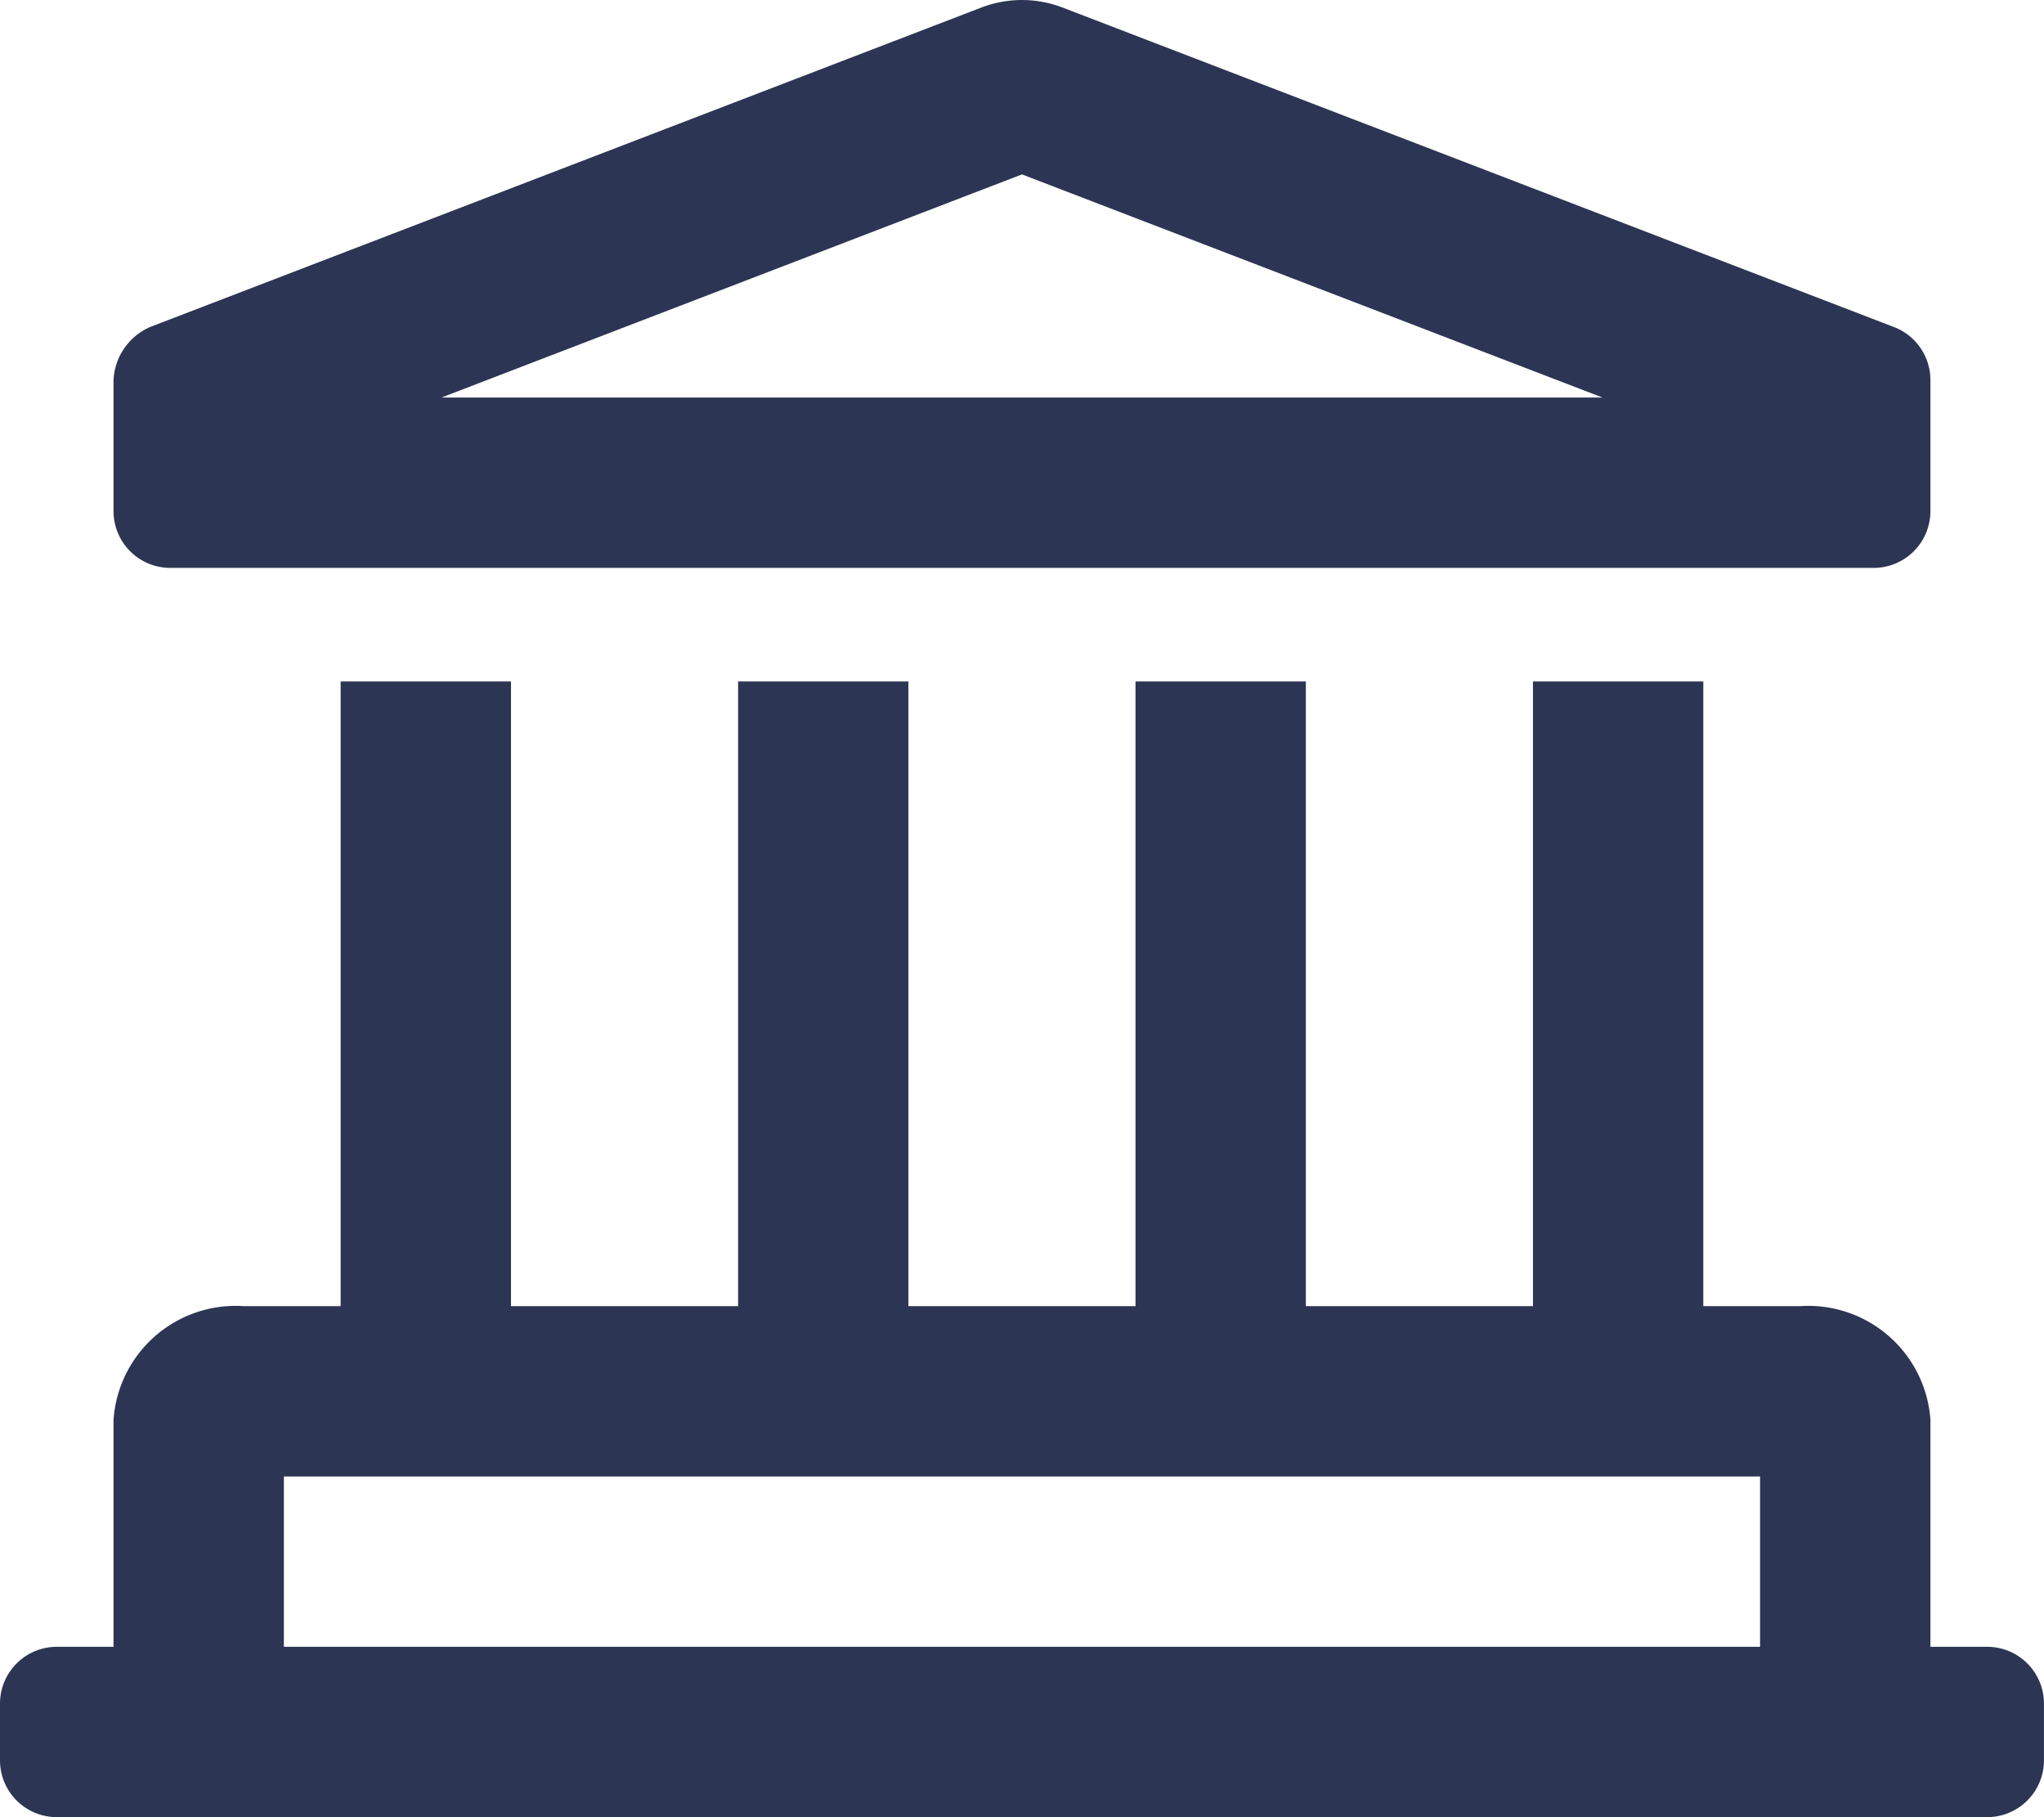
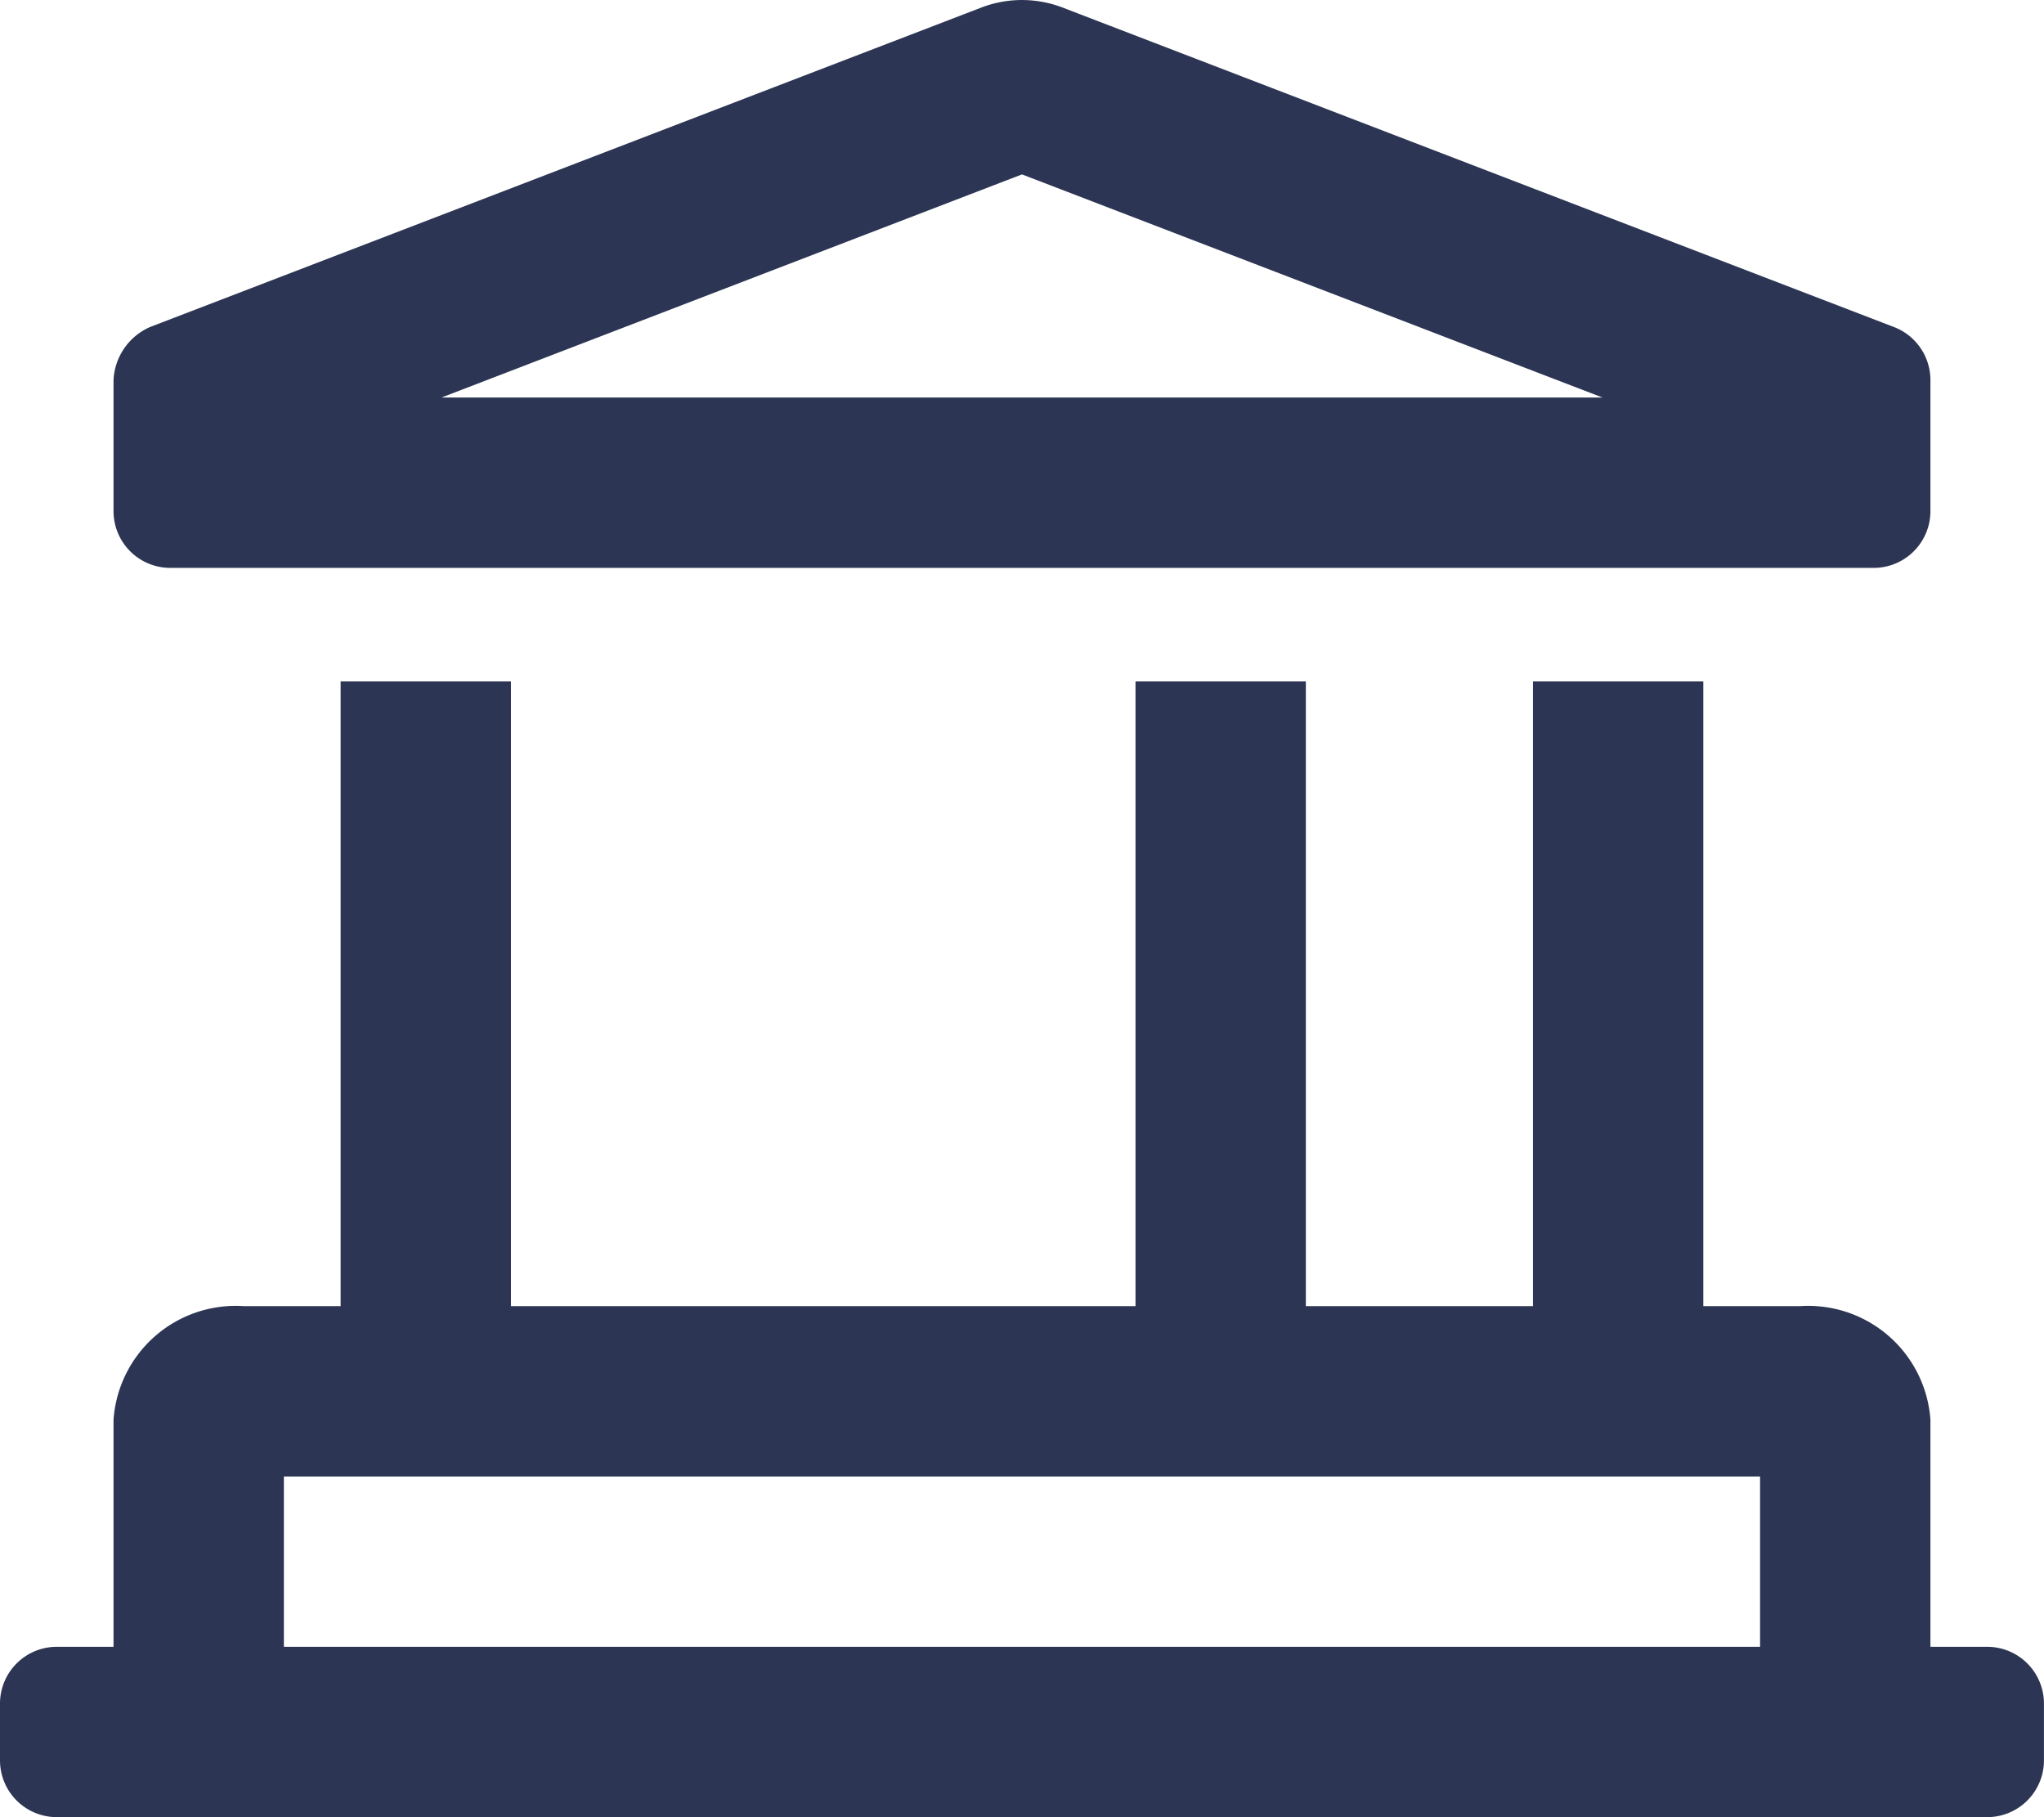
<svg xmlns="http://www.w3.org/2000/svg" width="41.625" height="37" viewBox="0 0 41.625 37">
-   <path d="M6.656,11.188H41.344A1.156,1.156,0,0,0,42.5,10.031V7.364a1.156,1.156,0,0,0-.75-1.083L24.812-.227a2.311,2.311,0,0,0-1.625,0L6.25,6.281A1.242,1.242,0,0,0,5.5,7.364v2.667A1.156,1.156,0,0,0,6.656,11.188ZM24,3.176,35.821,7.719H12.179Zm19.656,29.98H42.5V28.531a2.494,2.494,0,0,0-2.643-2.312H37.875V13.5H34.406V26.219H29.781V13.5H26.312V26.219H21.687V13.5H18.219V26.219H13.594V13.5H10.125V26.219H8.143A2.494,2.494,0,0,0,5.5,28.531v4.625H4.344a1.156,1.156,0,0,0-1.156,1.156v1.156a1.156,1.156,0,0,0,1.156,1.156H43.656a1.156,1.156,0,0,0,1.156-1.156V34.312A1.156,1.156,0,0,0,43.656,33.156Zm-4.625,0H8.969V29.688H39.031Z" transform="translate(-3.188 0.375)" fill="#2c3553" />
+   <path d="M6.656,11.188H41.344A1.156,1.156,0,0,0,42.5,10.031V7.364a1.156,1.156,0,0,0-.75-1.083L24.812-.227a2.311,2.311,0,0,0-1.625,0L6.25,6.281A1.242,1.242,0,0,0,5.5,7.364v2.667A1.156,1.156,0,0,0,6.656,11.188ZM24,3.176,35.821,7.719H12.179Zm19.656,29.98H42.5V28.531a2.494,2.494,0,0,0-2.643-2.312H37.875V13.5H34.406V26.219H29.781V13.5H26.312V26.219H21.687V13.5V26.219H13.594V13.5H10.125V26.219H8.143A2.494,2.494,0,0,0,5.5,28.531v4.625H4.344a1.156,1.156,0,0,0-1.156,1.156v1.156a1.156,1.156,0,0,0,1.156,1.156H43.656a1.156,1.156,0,0,0,1.156-1.156V34.312A1.156,1.156,0,0,0,43.656,33.156Zm-4.625,0H8.969V29.688H39.031Z" transform="translate(-3.188 0.375)" fill="#2c3553" />
</svg>